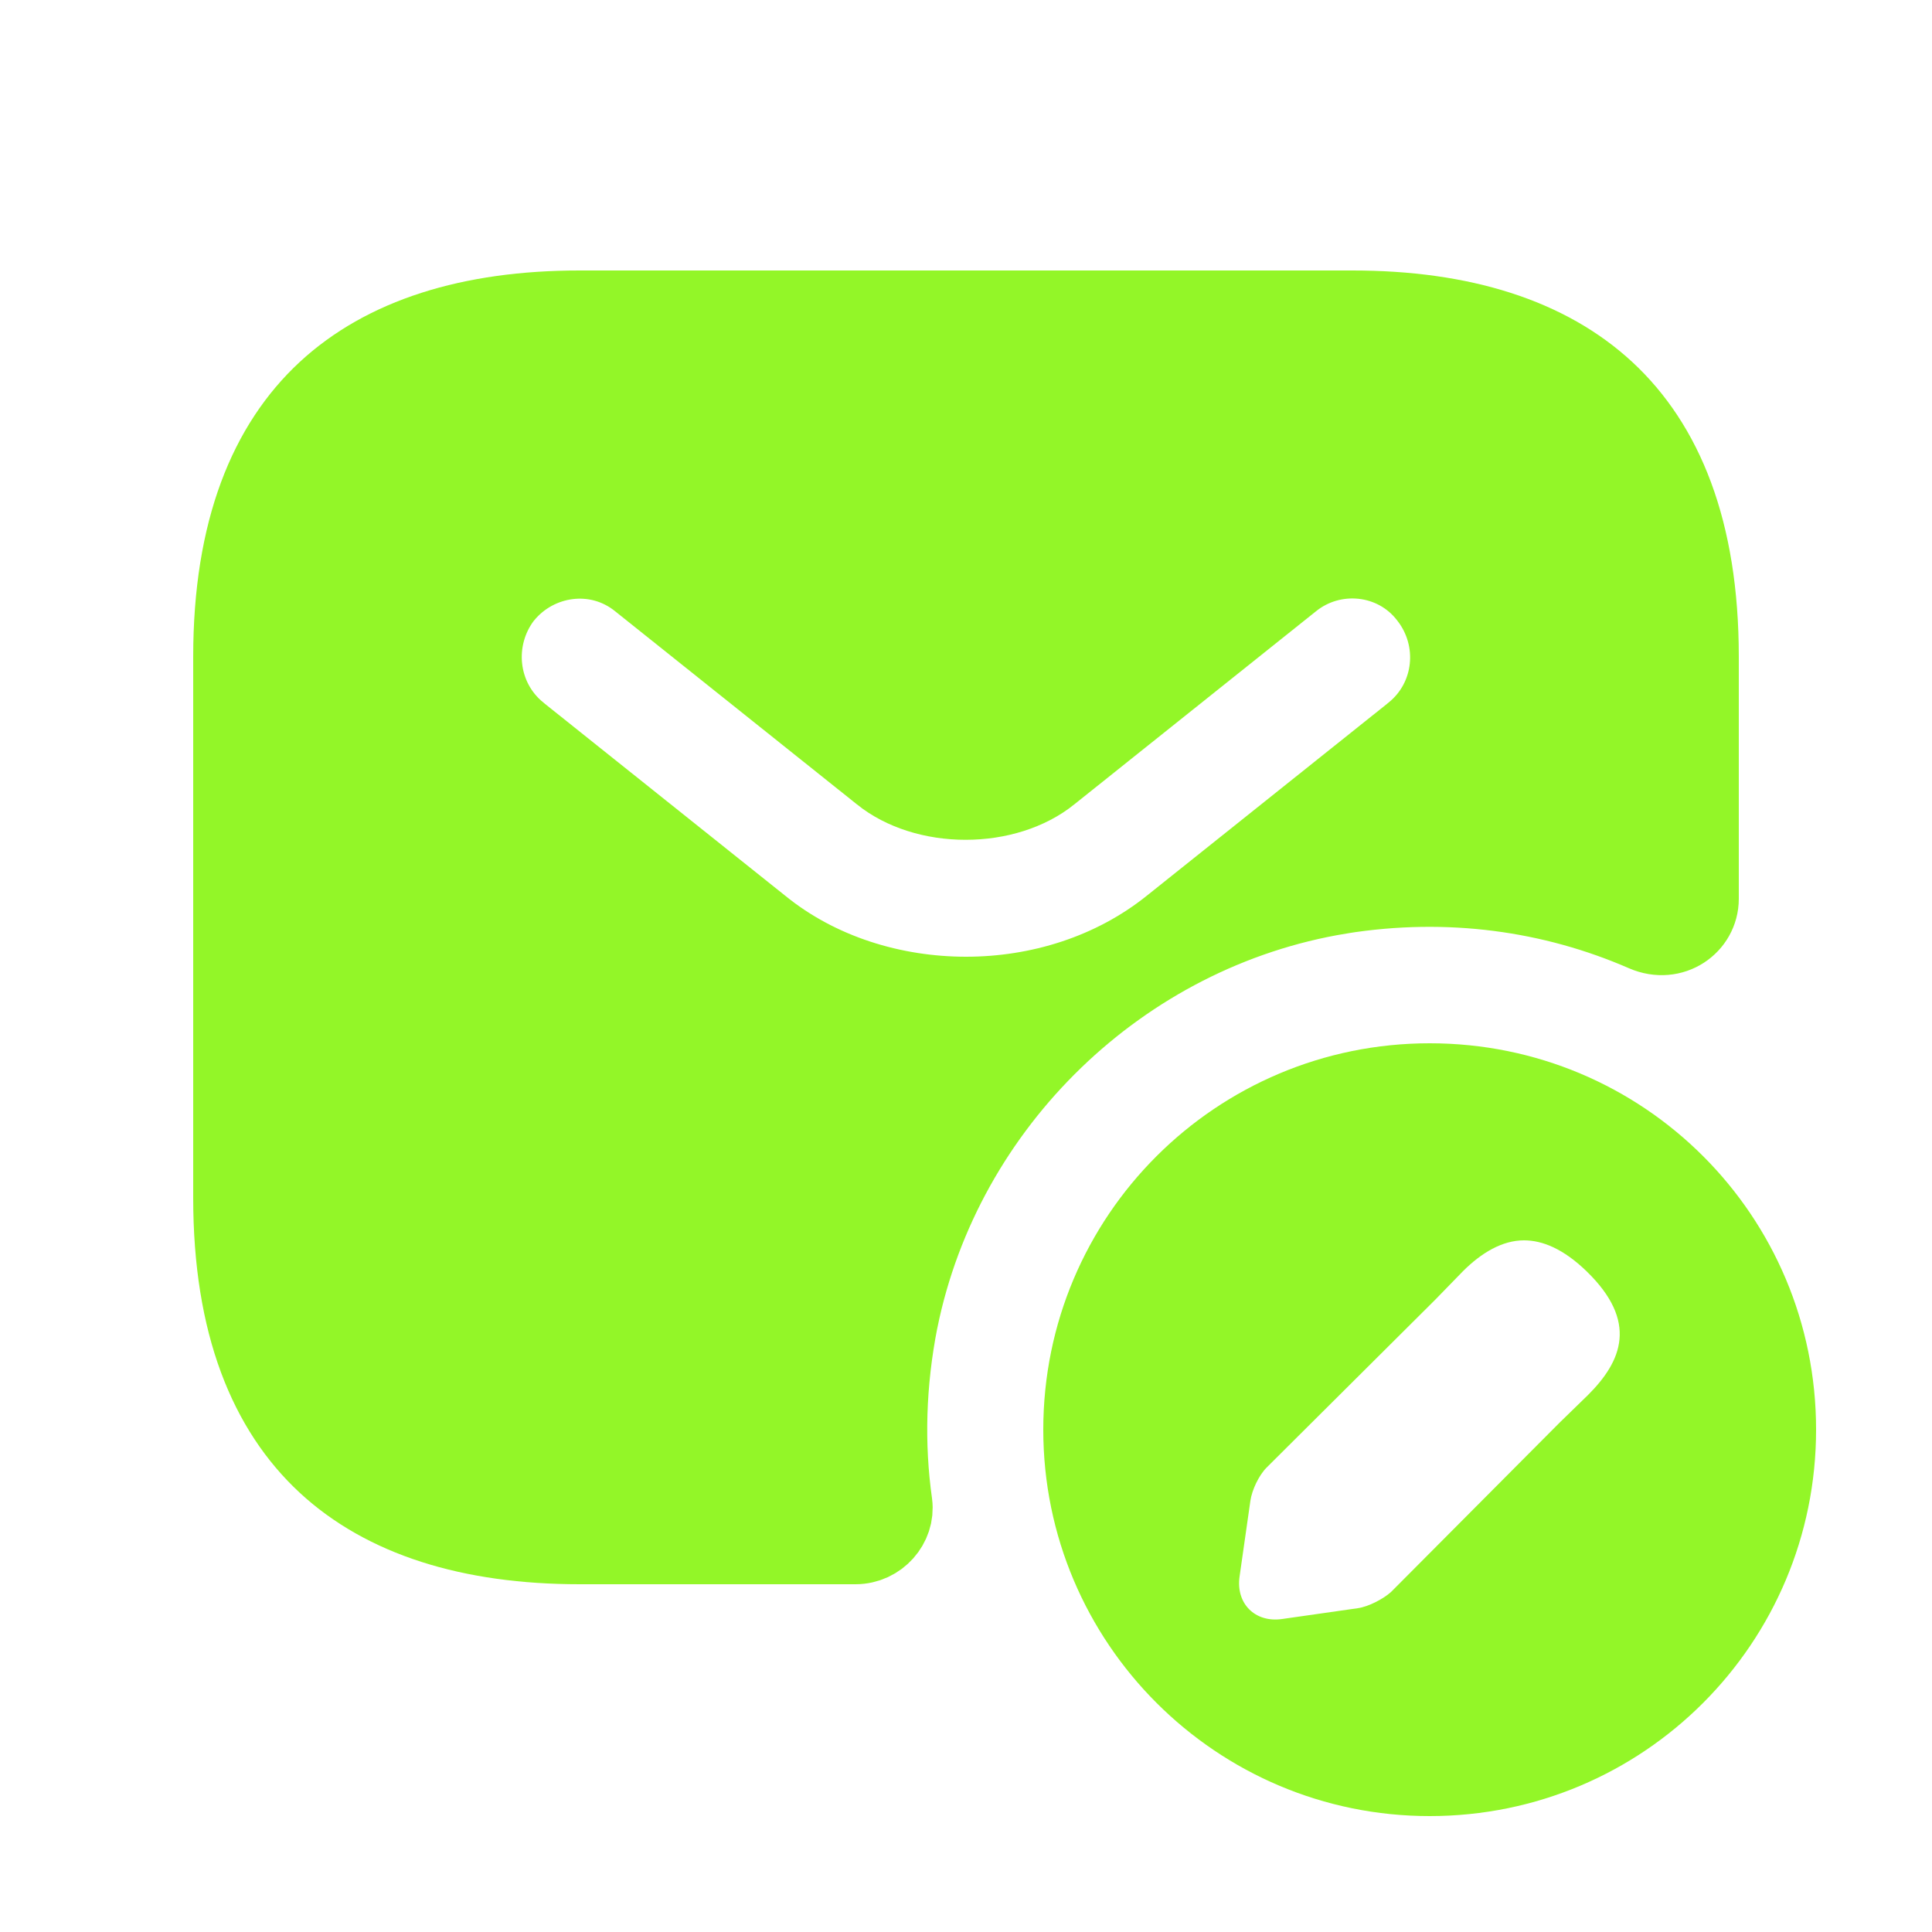
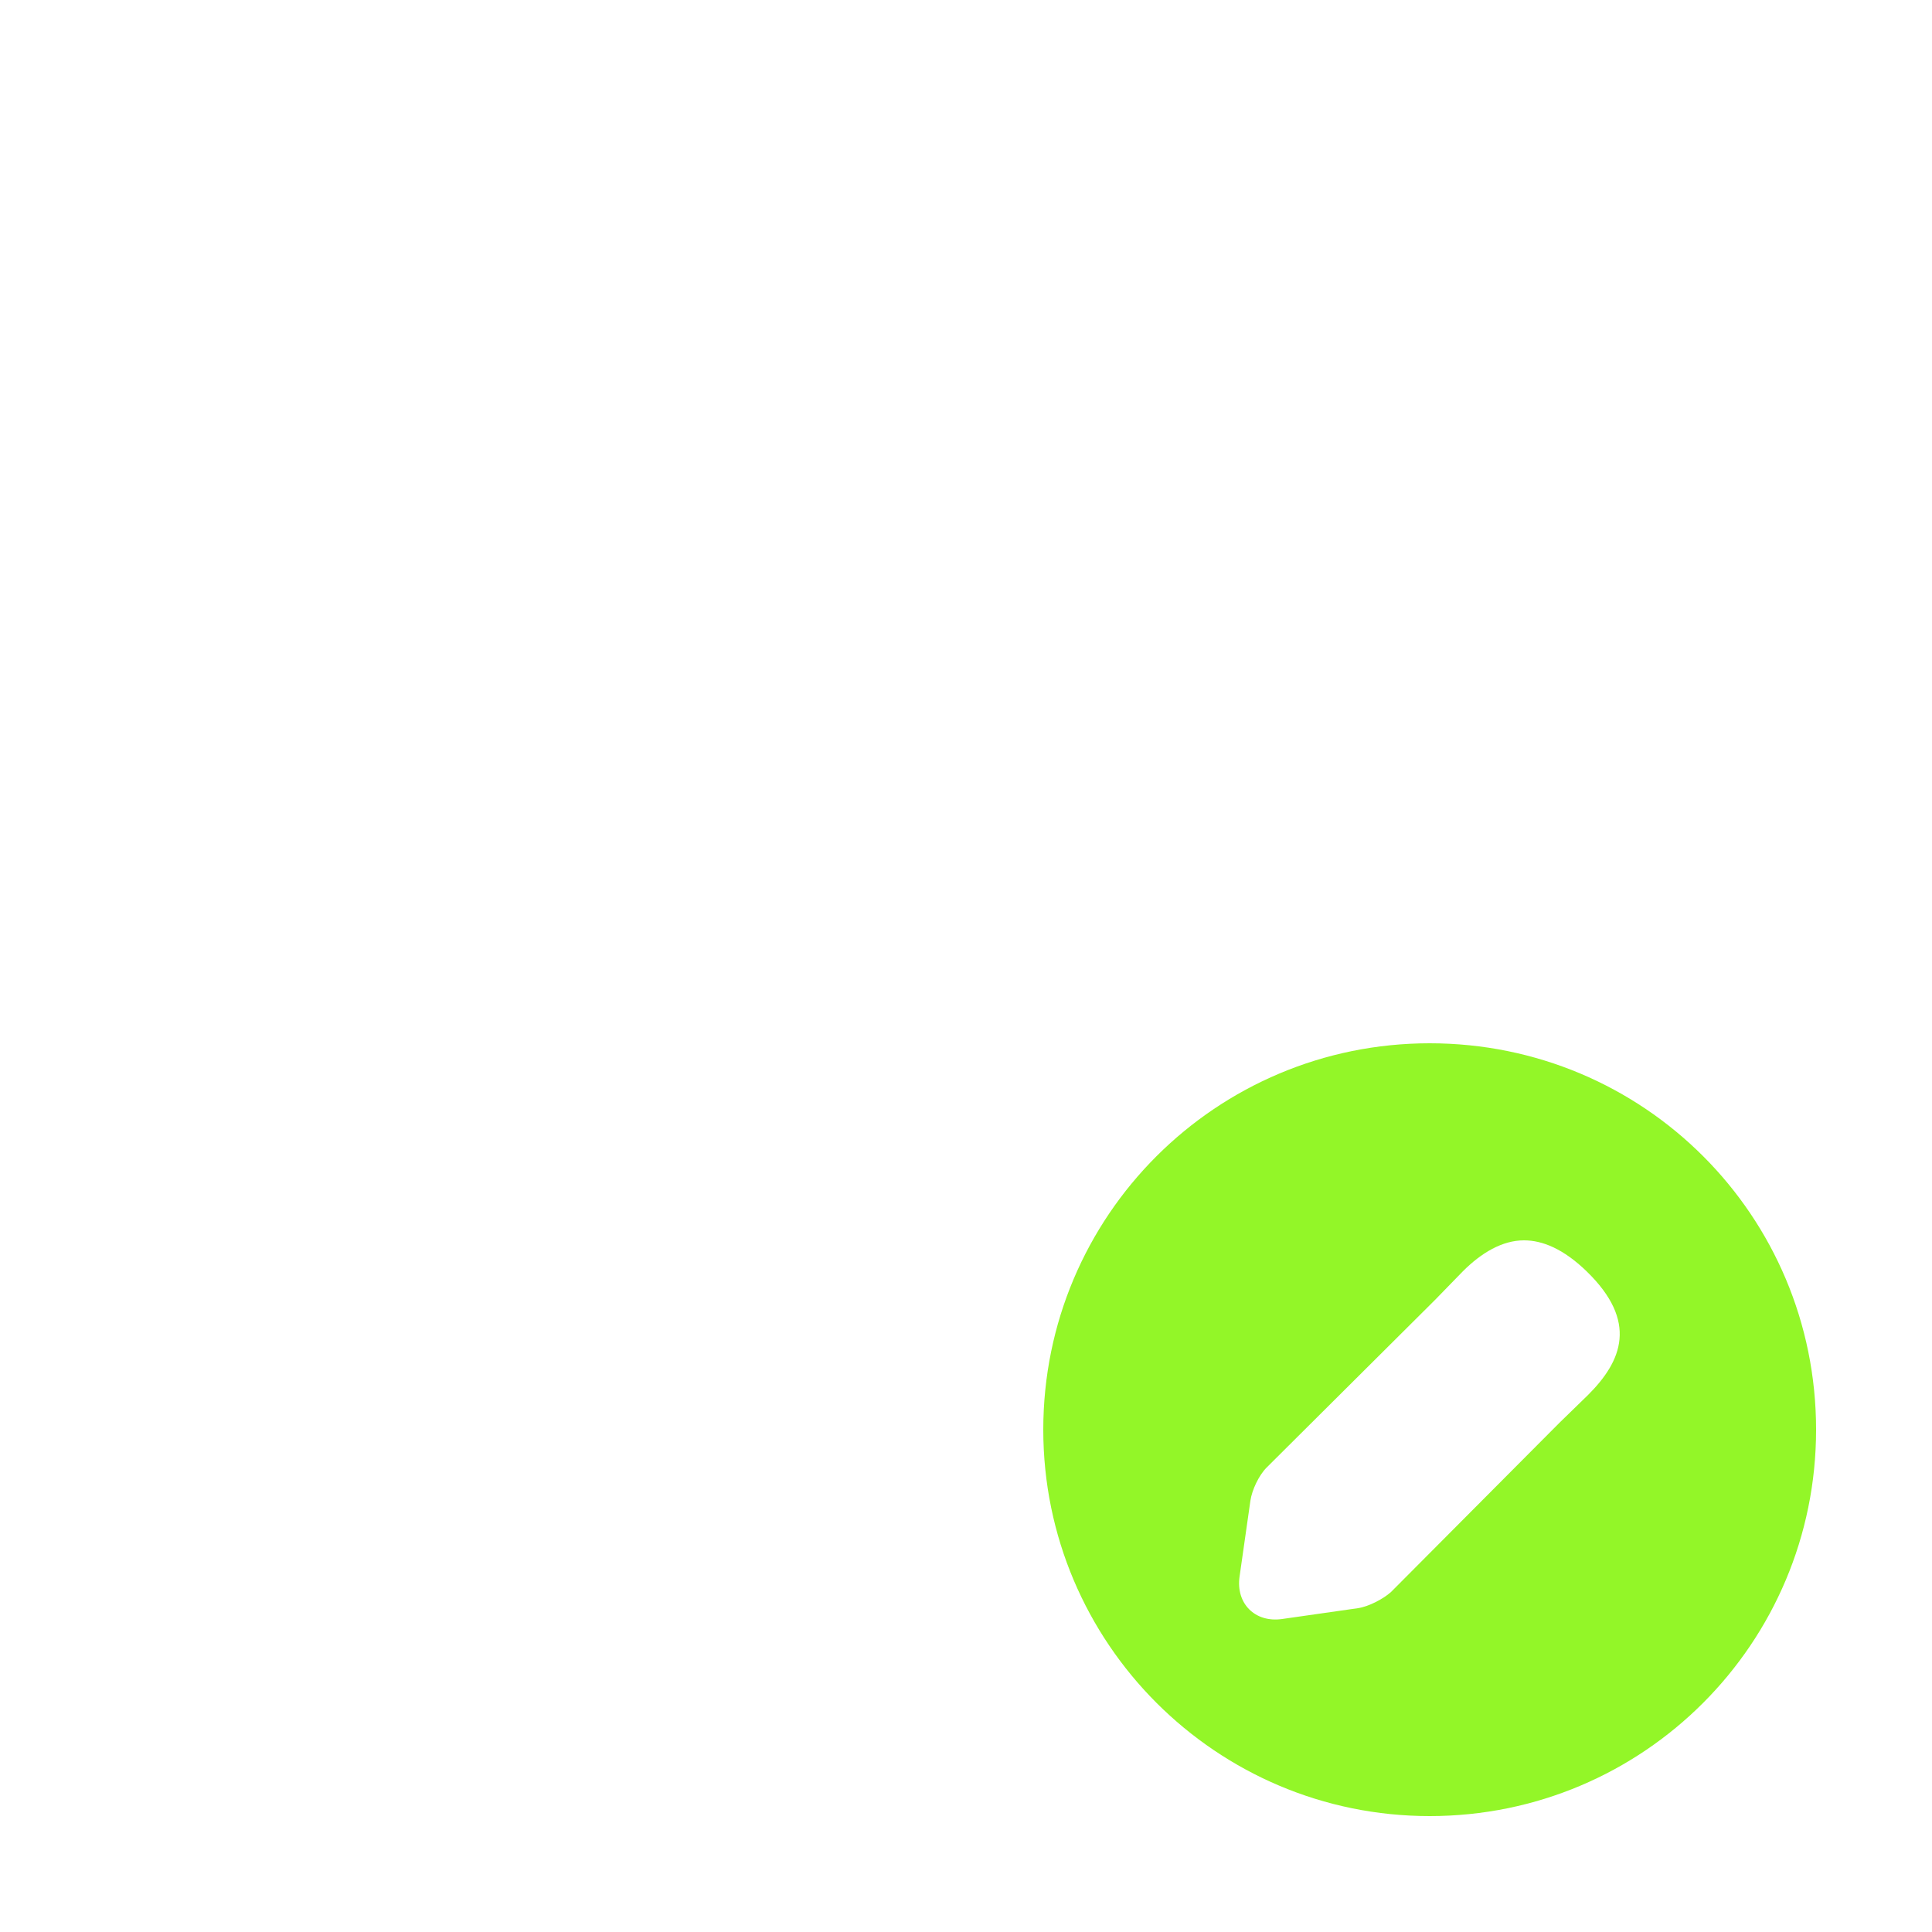
<svg xmlns="http://www.w3.org/2000/svg" width="25" height="25" viewBox="0 0 25 25" fill="none">
-   <path d="M11.64 17.08L11.639 17.083C11.479 17.895 11.457 18.691 11.565 19.458C11.601 19.732 11.373 20 11.07 20H7.5C6.077 20 4.967 19.644 4.215 18.946C3.47 18.254 3 17.155 3 15.5V8.5C3 6.845 3.47 5.746 4.215 5.054C4.967 4.356 6.077 4 7.5 4H17.5C18.923 4 20.033 4.356 20.785 5.054C21.53 5.746 22 6.845 22 8.5V11.63C22 11.974 21.643 12.228 21.279 12.071C20.093 11.554 18.746 11.361 17.341 11.586L17.339 11.587C14.513 12.05 12.211 14.278 11.64 17.08ZM18.282 9.481L18.282 9.481L18.285 9.478C18.821 9.043 18.898 8.264 18.476 7.724C18.049 7.166 17.248 7.09 16.716 7.52L13.588 10.019L13.587 10.02C13.312 10.241 12.916 10.367 12.495 10.367C12.074 10.367 11.678 10.241 11.403 10.02L11.402 10.019L8.273 7.52C7.728 7.079 6.947 7.192 6.522 7.715L6.517 7.721L6.511 7.728C6.104 8.266 6.179 9.043 6.715 9.478L6.715 9.478L6.718 9.481L9.846 11.979C10.598 12.591 11.563 12.88 12.5 12.88C13.44 12.88 14.393 12.59 15.153 11.98C15.153 11.98 15.153 11.98 15.153 11.98L18.282 9.481Z" fill="#93F628" stroke="#93F628" />
  <path d="M18.5 13.5C15.74 13.5 13.5 15.73 13.5 18.5C13.5 21.26 15.74 23.5 18.5 23.5C21.27 23.5 23.5 21.26 23.5 18.5C23.5 15.73 21.27 13.5 18.5 13.5ZM20.55 18.05L20.18 18.41L18 20.6C17.9 20.69 17.71 20.79 17.57 20.81L16.59 20.95C16.24 21 15.99 20.75 16.04 20.4L16.18 19.42C16.2 19.28 16.29 19.09 16.39 18.99L18.57 16.82L18.93 16.45C19.17 16.21 19.44 16.05 19.72 16.05C19.96 16.05 20.23 16.16 20.53 16.45C21.2 17.1 20.99 17.61 20.55 18.05Z" fill="#93F628" />
</svg>